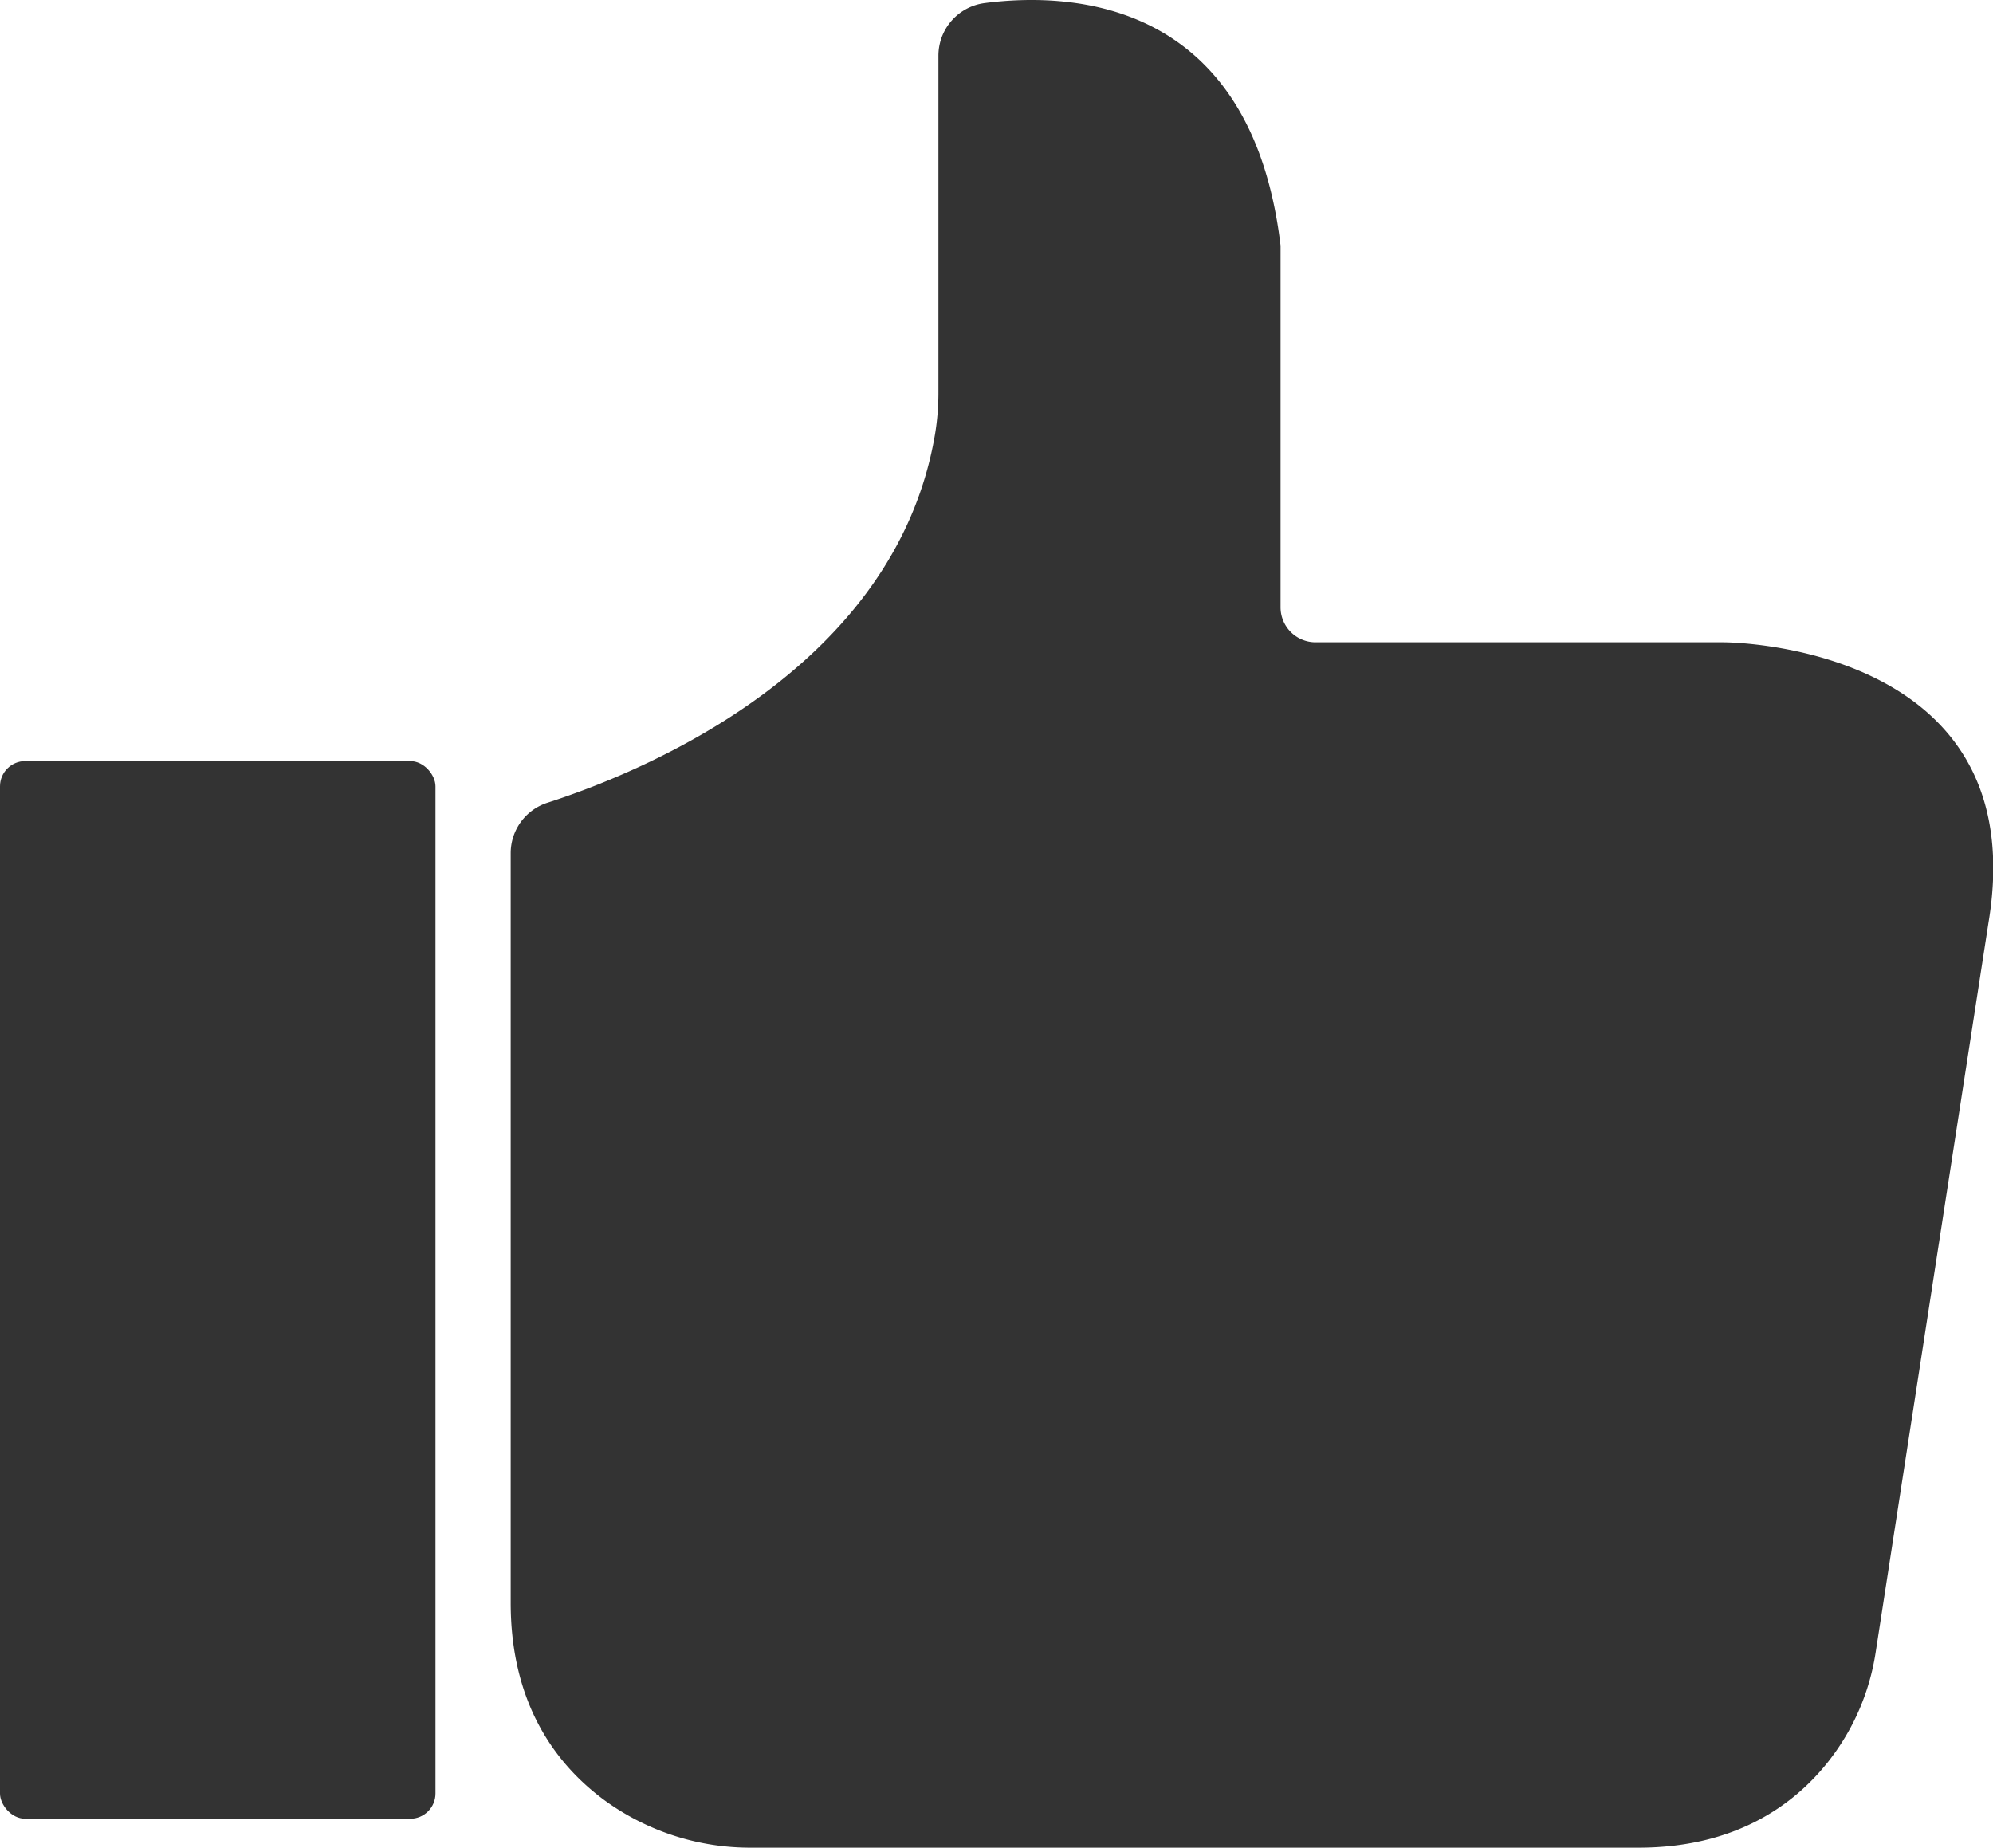
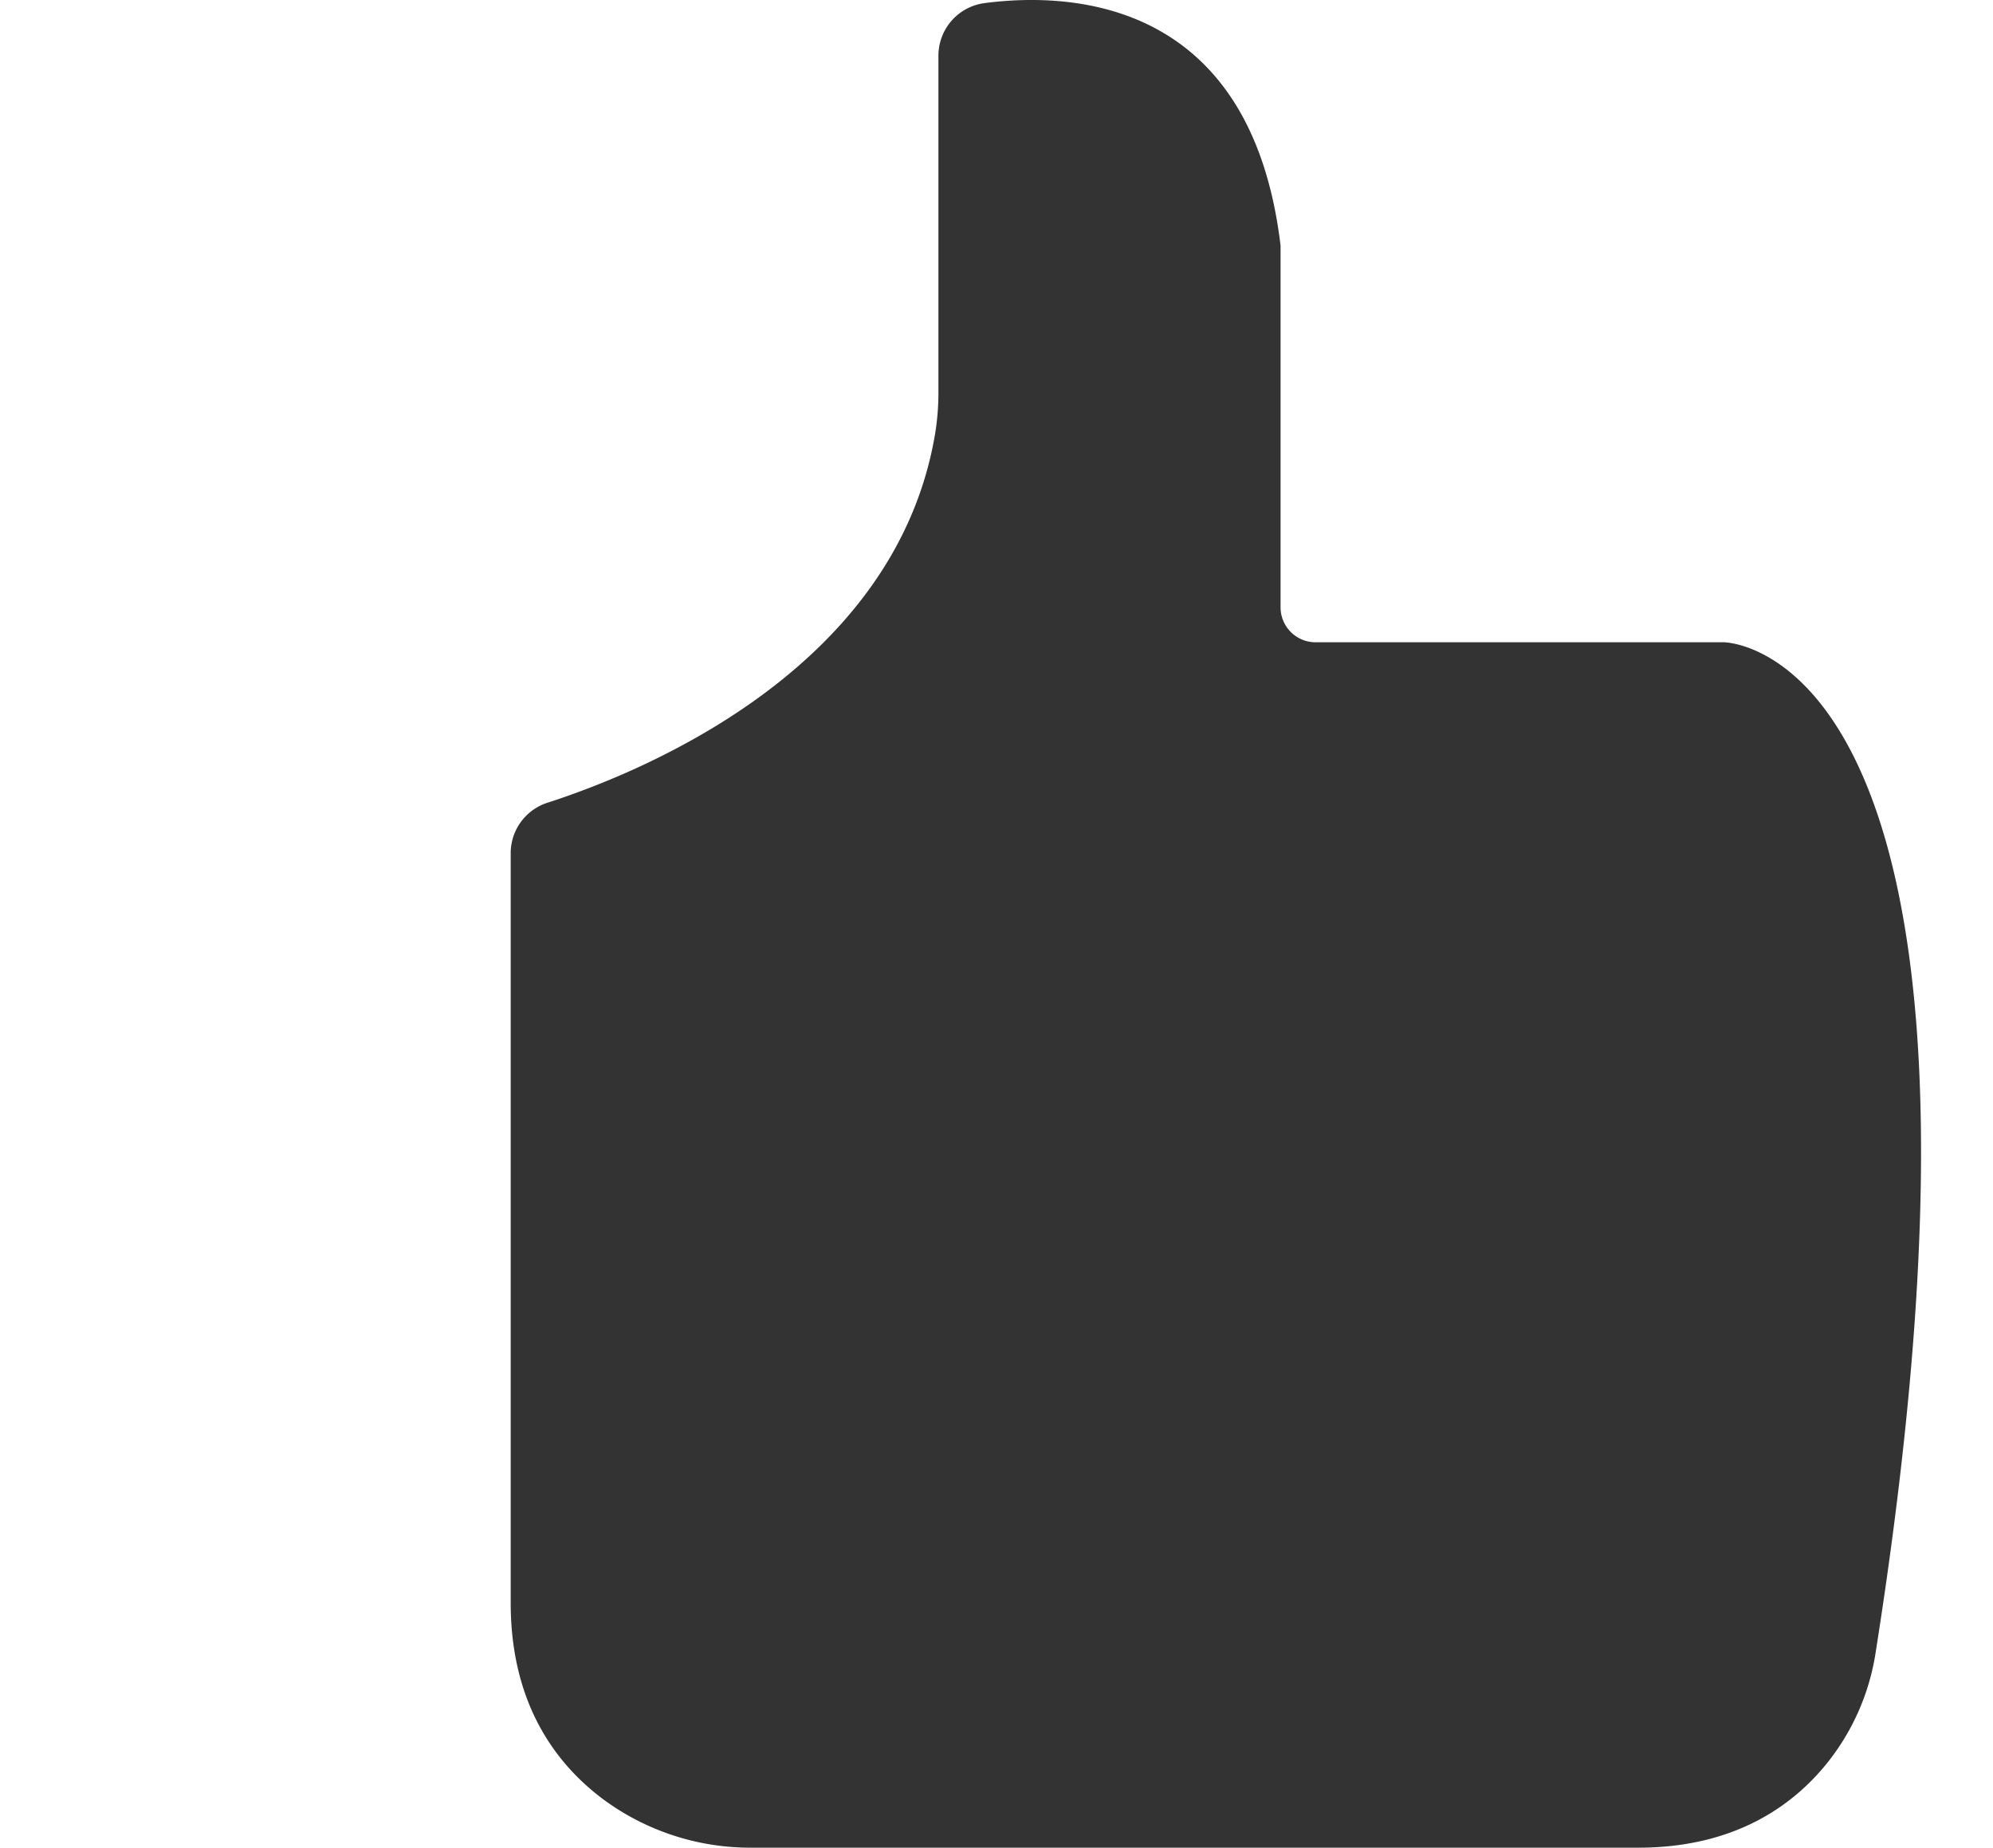
<svg xmlns="http://www.w3.org/2000/svg" viewBox="0 0 309.2 286.64">
  <defs>
    <style>.cls-1{fill:#333;}</style>
  </defs>
  <title>fillAsset 2</title>
  <g id="Layer_2" data-name="Layer 2">
    <g id="Layer_1-2" data-name="Layer 1">
-       <rect class="cls-1" y="118.07" width="67.56" height="164.08" rx="3.92" />
-       <path class="cls-1" d="M267.44,99.64H204.1a5.43,5.43,0,0,1-5.43-5.43V38.11C194.12-.17,166.16-1.27,152.75.48a8.23,8.23,0,0,0-7.16,8.16V60.76a39.79,39.79,0,0,1-.53,6.63c-6.19,36.41-45.28,52.35-60.12,57.14a8.22,8.22,0,0,0-5.71,7.82V248.64c0,15.76,7.08,25.12,14.51,30.61a38.41,38.41,0,0,0,22.83,7.39h137.6c15.08,0,24.13-6.63,29.41-13.27A36.17,36.17,0,0,0,291,256.31l17.51-113.24C315.7,99.64,267.44,99.64,267.44,99.64Z" />
+       <path class="cls-1" d="M267.44,99.64H204.1a5.43,5.43,0,0,1-5.43-5.43V38.11C194.12-.17,166.16-1.27,152.75.48a8.23,8.23,0,0,0-7.16,8.16V60.76a39.79,39.79,0,0,1-.53,6.63c-6.19,36.41-45.28,52.35-60.12,57.14a8.22,8.22,0,0,0-5.71,7.82V248.64c0,15.76,7.08,25.12,14.51,30.61a38.41,38.41,0,0,0,22.83,7.39h137.6c15.08,0,24.13-6.63,29.41-13.27A36.17,36.17,0,0,0,291,256.31C315.7,99.64,267.44,99.64,267.44,99.64Z" />
    </g>
  </g>
</svg>